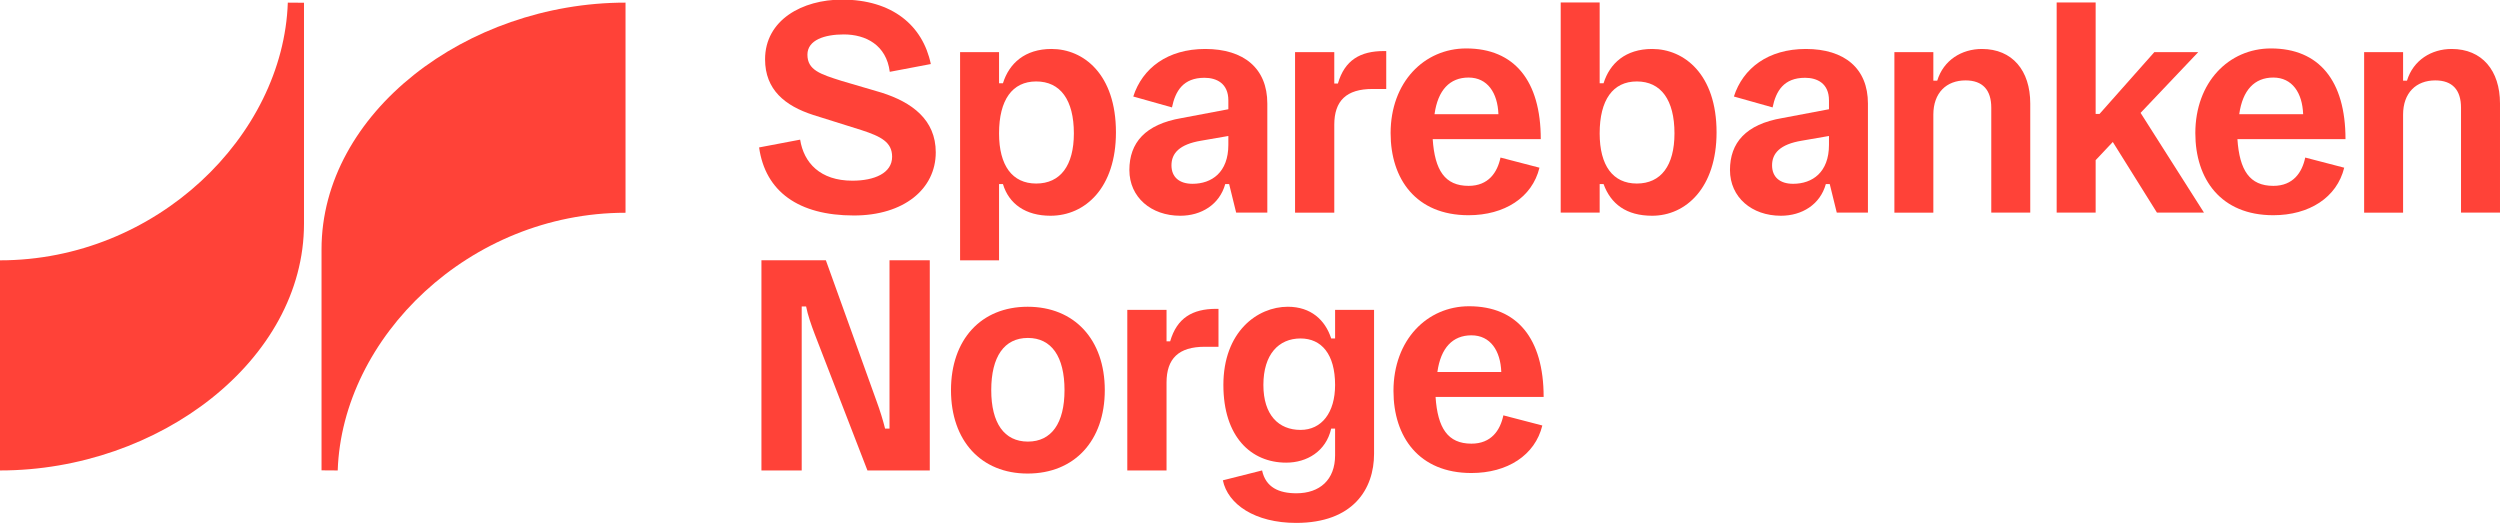
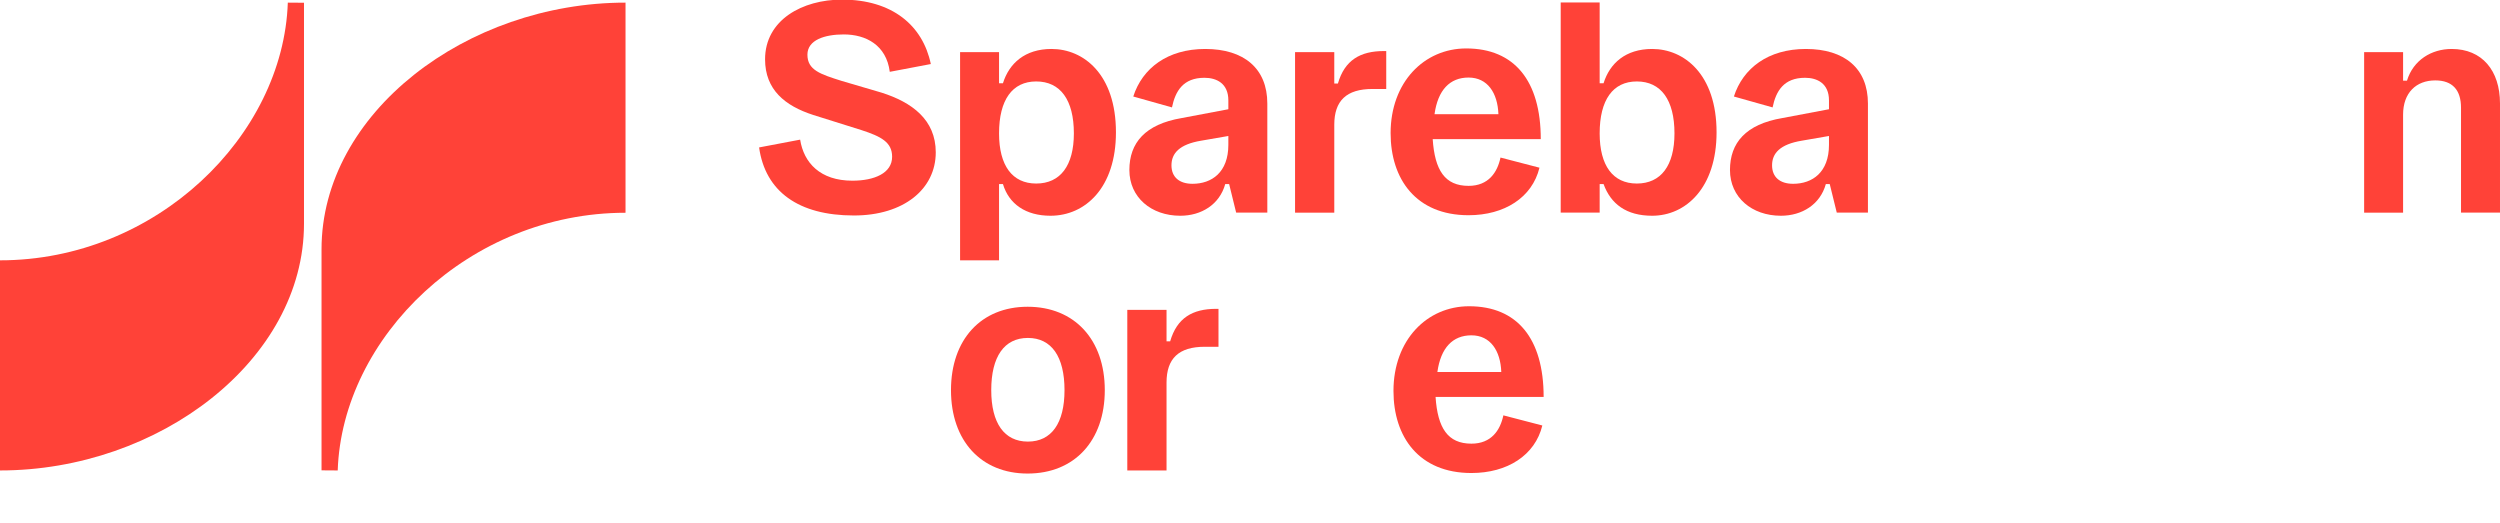
<svg xmlns="http://www.w3.org/2000/svg" preserveAspectRatio="xMidYMid slice" width="622px" height="130px" id="Layer_1" version="1.1" viewBox="0 0 2000 418.638">
  <defs>
    <style>
      .st0 {
        fill: #ff4238;
      }
    </style>
  </defs>
  <g>
    <path class="st0" d="M748.605,122.215c0,29.301-25.568,50.488-65.473,50.488-44.266,0-70.869-19.116-75.857-54.441l32.836-6.233c2.907,18.488,16.01,32.836,41.777,32.836,17.662,0,31.801-6.044,31.801-19.137,0-11.629-8.732-16.209-24.732-21.396l-38.452-12.068c-22.441-7.257-38.452-20.141-38.452-44.465C612.053,16.209,641.982,0,673.574,0,713.688,0,738.21,20.58,744.652,51.544l-32.836,6.233c-2.698-21.406-19.116-29.918-36.789-29.918-15.174,0-29.092,4.371-29.092,16.198,0,12.256,10.185,15.581,27.43,20.998l31.801,9.349c24.313,7.697,43.44,21.605,43.44,47.811h-0Z" />
    <path class="st0" d="M768.066,41.997h31.173v24.92h3.116c4.988-16,17.662-27.43,38.87-27.43,25.558,0,51.534,20.151,51.534,66.707,0,44.276-24.522,66.718-52.37,66.718-19.743,0-33.254-9.349-38.033-25.349h-3.116v61.014h-31.173V41.997h0ZM859.097,107.031c0-26.813-10.813-41.557-30.138-41.557-19.126,0-29.72,14.745-29.72,41.557,0,25.767,10.593,40.114,29.72,40.114,19.325,0,30.138-14.347,30.138-40.114Z" />
    <path class="st0" d="M903.498,136.332c0-21.814,12.674-36.58,41.777-41.557l37.406-7.069v-7.069c0-13.72-9.558-18.091-19.116-18.091-17.045,0-23.278,10.604-25.986,23.696l-30.964-8.721c7.278-22.651,27.43-38.033,57.568-38.033,30.975,0,49.672,15.592,49.672,43.638v87.298h-24.93l-5.616-22.86h-3.116c-4.57,16.418-19.126,25.349-35.963,25.349-23.278,0-40.731-14.745-40.731-36.58h0ZM982.681,116.17v-7.069l-21.615,3.744c-17.662,2.907-23.895,10.185-23.895,19.743,0,9.37,6.233,14.766,16.826,14.766,15.383,0,28.684-9.14,28.684-31.184h0Z" />
    <path class="st0" d="M1067.427,100.171v70.252h-31.382V41.997h31.382v25.129h2.907c5.406-18.698,17.872-25.965,36.789-25.965h1.872v30.337h-11.022c-20.779,0-30.546,9.349-30.546,28.674h-0Z" />
    <path class="st0" d="M1174.834,149.006c16.01,0,23.069-10.792,25.568-22.651l31.173,8.115c-5.814,23.905-28.057,38.023-56.742,38.023-41.976,0-62.347-28.883-62.347-65.672,0-40.742,26.813-67.753,60.485-67.753,38.441,0,59.648,25.777,59.648,72.542h-86.461c1.663,24.93,9.767,37.395,28.674,37.395v-0ZM1174.834,62.357c-14.964,0-24.522,9.955-27.221,29.301h51.126c-.627-17.045-8.732-29.301-23.905-29.301Z" />
    <path class="st0" d="M1248.558,2.301h31.173v64.616h3.116c4.988-16,17.662-27.43,38.87-27.43,25.558,0,51.534,20.151,51.534,66.707,0,44.276-24.512,66.718-51.534,66.718-20.58,0-33.056-9.349-38.87-25.349h-3.116v22.86h-31.173V2.301ZM1339.579,107.031c0-26.813-10.792-41.557-30.127-41.557-19.126,0-29.72,14.745-29.72,41.557,0,25.767,10.593,40.114,29.72,40.114,19.336,0,30.127-14.347,30.127-40.114Z" />
    <path class="st0" d="M1383.981,136.332c0-21.814,12.695-36.58,41.787-41.557l37.416-7.069v-7.069c0-13.72-9.558-18.091-19.137-18.091-17.024,0-23.278,10.604-25.976,23.696l-30.954-8.721c7.257-22.651,27.419-38.033,57.557-38.033,30.975,0,49.672,15.592,49.672,43.638v87.298h-24.93l-5.626-22.86h-3.116c-4.559,16.418-19.116,25.349-35.952,25.349-23.278,0-40.742-14.745-40.742-36.58h-0ZM1463.184,116.17v-7.069l-21.626,3.744c-17.673,2.907-23.905,10.185-23.905,19.743,0,9.37,6.232,14.766,16.836,14.766,15.393,0,28.695-9.14,28.695-31.184h-0Z" />
-     <path class="st0" d="M1546.676,92.077v78.346h-31.163V41.997h31.163v22.849h3.116c4.999-16.418,19.534-25.359,35.764-25.359,24.303,0,38.65,17.244,38.65,43.638v87.298h-31.184v-83.972c0-14.138-6.86-21.814-20.58-21.814-15.372,0-25.767,9.976-25.767,27.44h0Z" />
-     <path class="st0" d="M1645.33,2.301h31.184v89.149h3.116l43.858-49.453h35.116l-46.138,48.616,50.718,79.81h-37.625l-35.325-56.532-13.72,14.557v41.976h-31.184V2.301h-0Z" />
-     <path class="st0" d="M1818.628,149.006c16,0,23.069-10.792,25.558-22.651l31.184,8.115c-5.835,23.905-28.067,38.023-56.742,38.023-41.997,0-62.367-28.883-62.367-65.672,0-40.742,26.813-67.753,60.485-67.753,38.462,0,59.648,25.777,59.648,72.542h-86.461c1.673,24.93,9.767,37.395,28.695,37.395v-0ZM1818.628,62.357c-14.975,0-24.533,9.955-27.231,29.301h51.115c-.606-17.045-8.721-29.301-23.884-29.301Z" />
    <path class="st0" d="M1922.469,92.077v78.346h-31.163V41.997h31.163v22.849h3.116c4.999-16.418,19.534-25.359,35.764-25.359,24.303,0,38.65,17.244,38.65,43.638v87.298h-31.184v-83.972c0-14.138-6.86-21.814-20.58-21.814-15.372,0-25.767,9.976-25.767,27.44h0Z" />
-     <path class="st0" d="M651.749,267.55c-2.698-7.069-5.605-15.393-6.86-22.044h-3.524v131.156h-32.219v-168.133h51.544l40.532,112.646c2.698,7.257,5.187,15.372,6.849,22.023h3.535v-134.669h32.219v168.133h-49.881l-42.195-109.112h0Z" />
    <path class="st0" d="M822.099,245.715c37.406,0,61.73,26.206,61.73,66.718,0,40.532-24.324,66.718-61.73,66.718-37.207,0-61.311-26.185-61.311-66.718,0-40.512,24.104-66.718,61.311-66.718h0ZM822.308,270.667c-18.917,0-29.312,14.954-29.312,41.767,0,26.394,10.395,41.16,29.312,41.16s29.301-14.766,29.301-41.16c0-26.813-10.384-41.767-29.301-41.767Z" />
    <path class="st0" d="M933.229,306.41v70.252h-31.393v-128.437h31.393v25.139h2.907c5.406-18.698,17.872-25.976,36.789-25.976h1.872v30.347h-11.022c-20.779,0-30.546,9.349-30.546,28.674h0Z" />
-     <path class="st0" d="M978.289,384.568l31.382-7.906c2.907,13.72,13.72,18.279,27.44,18.279,18.698,0,30.964-10.792,30.964-30.326v-21.417h-3.116c-4.162,18.3-19.545,27.231-35.963,27.231-28.266,0-50.289-20.789-50.289-62.137,0-42.624,27.22-62.577,51.544-62.577,18.488,0,29.929,10.604,34.708,25.369h3.116v-22.86h31.173v115.135c0,28.277-16.836,55.277-62.347,55.277-33.045,0-54.671-14.954-58.613-34.07h0ZM1068.076,308.292c0-24.533-10.813-37.207-27.639-37.207-17.464,0-29.73,12.674-29.73,37.207,0,24.094,12.266,35.952,29.73,35.952,16.826,0,27.639-13.72,27.639-35.952Z" />
    <path class="st0" d="M1177.124,355.245c16.01,0,23.079-10.792,25.568-22.651l31.173,8.115c-5.814,23.905-28.057,38.023-56.742,38.023-41.976,0-62.347-28.883-62.347-65.672,0-40.742,26.813-67.743,60.475-67.743,38.452,0,59.659,25.767,59.659,72.532h-86.461c1.663,24.93,9.767,37.395,28.674,37.395h0ZM1177.124,268.575c-14.964,0-24.523,9.997-27.221,29.322h51.126c-.627-17.045-8.732-29.322-23.905-29.322Z" />
  </g>
  <g>
    <path class="st0" d="M243.195,179.333c0,108.979-115.986,197.347-243.195,197.347v-168.103c124.946,0,226.66-99.594,230.249-206.16l12.946.09v176.825h0Z" />
    <path class="st0" d="M257.224,199.765v176.824l12.946.09c3.589-106.566,105.302-206.16,230.249-206.16V2.417c-127.209,0-243.195,88.367-243.195,197.348h0Z" />
  </g>
</svg>